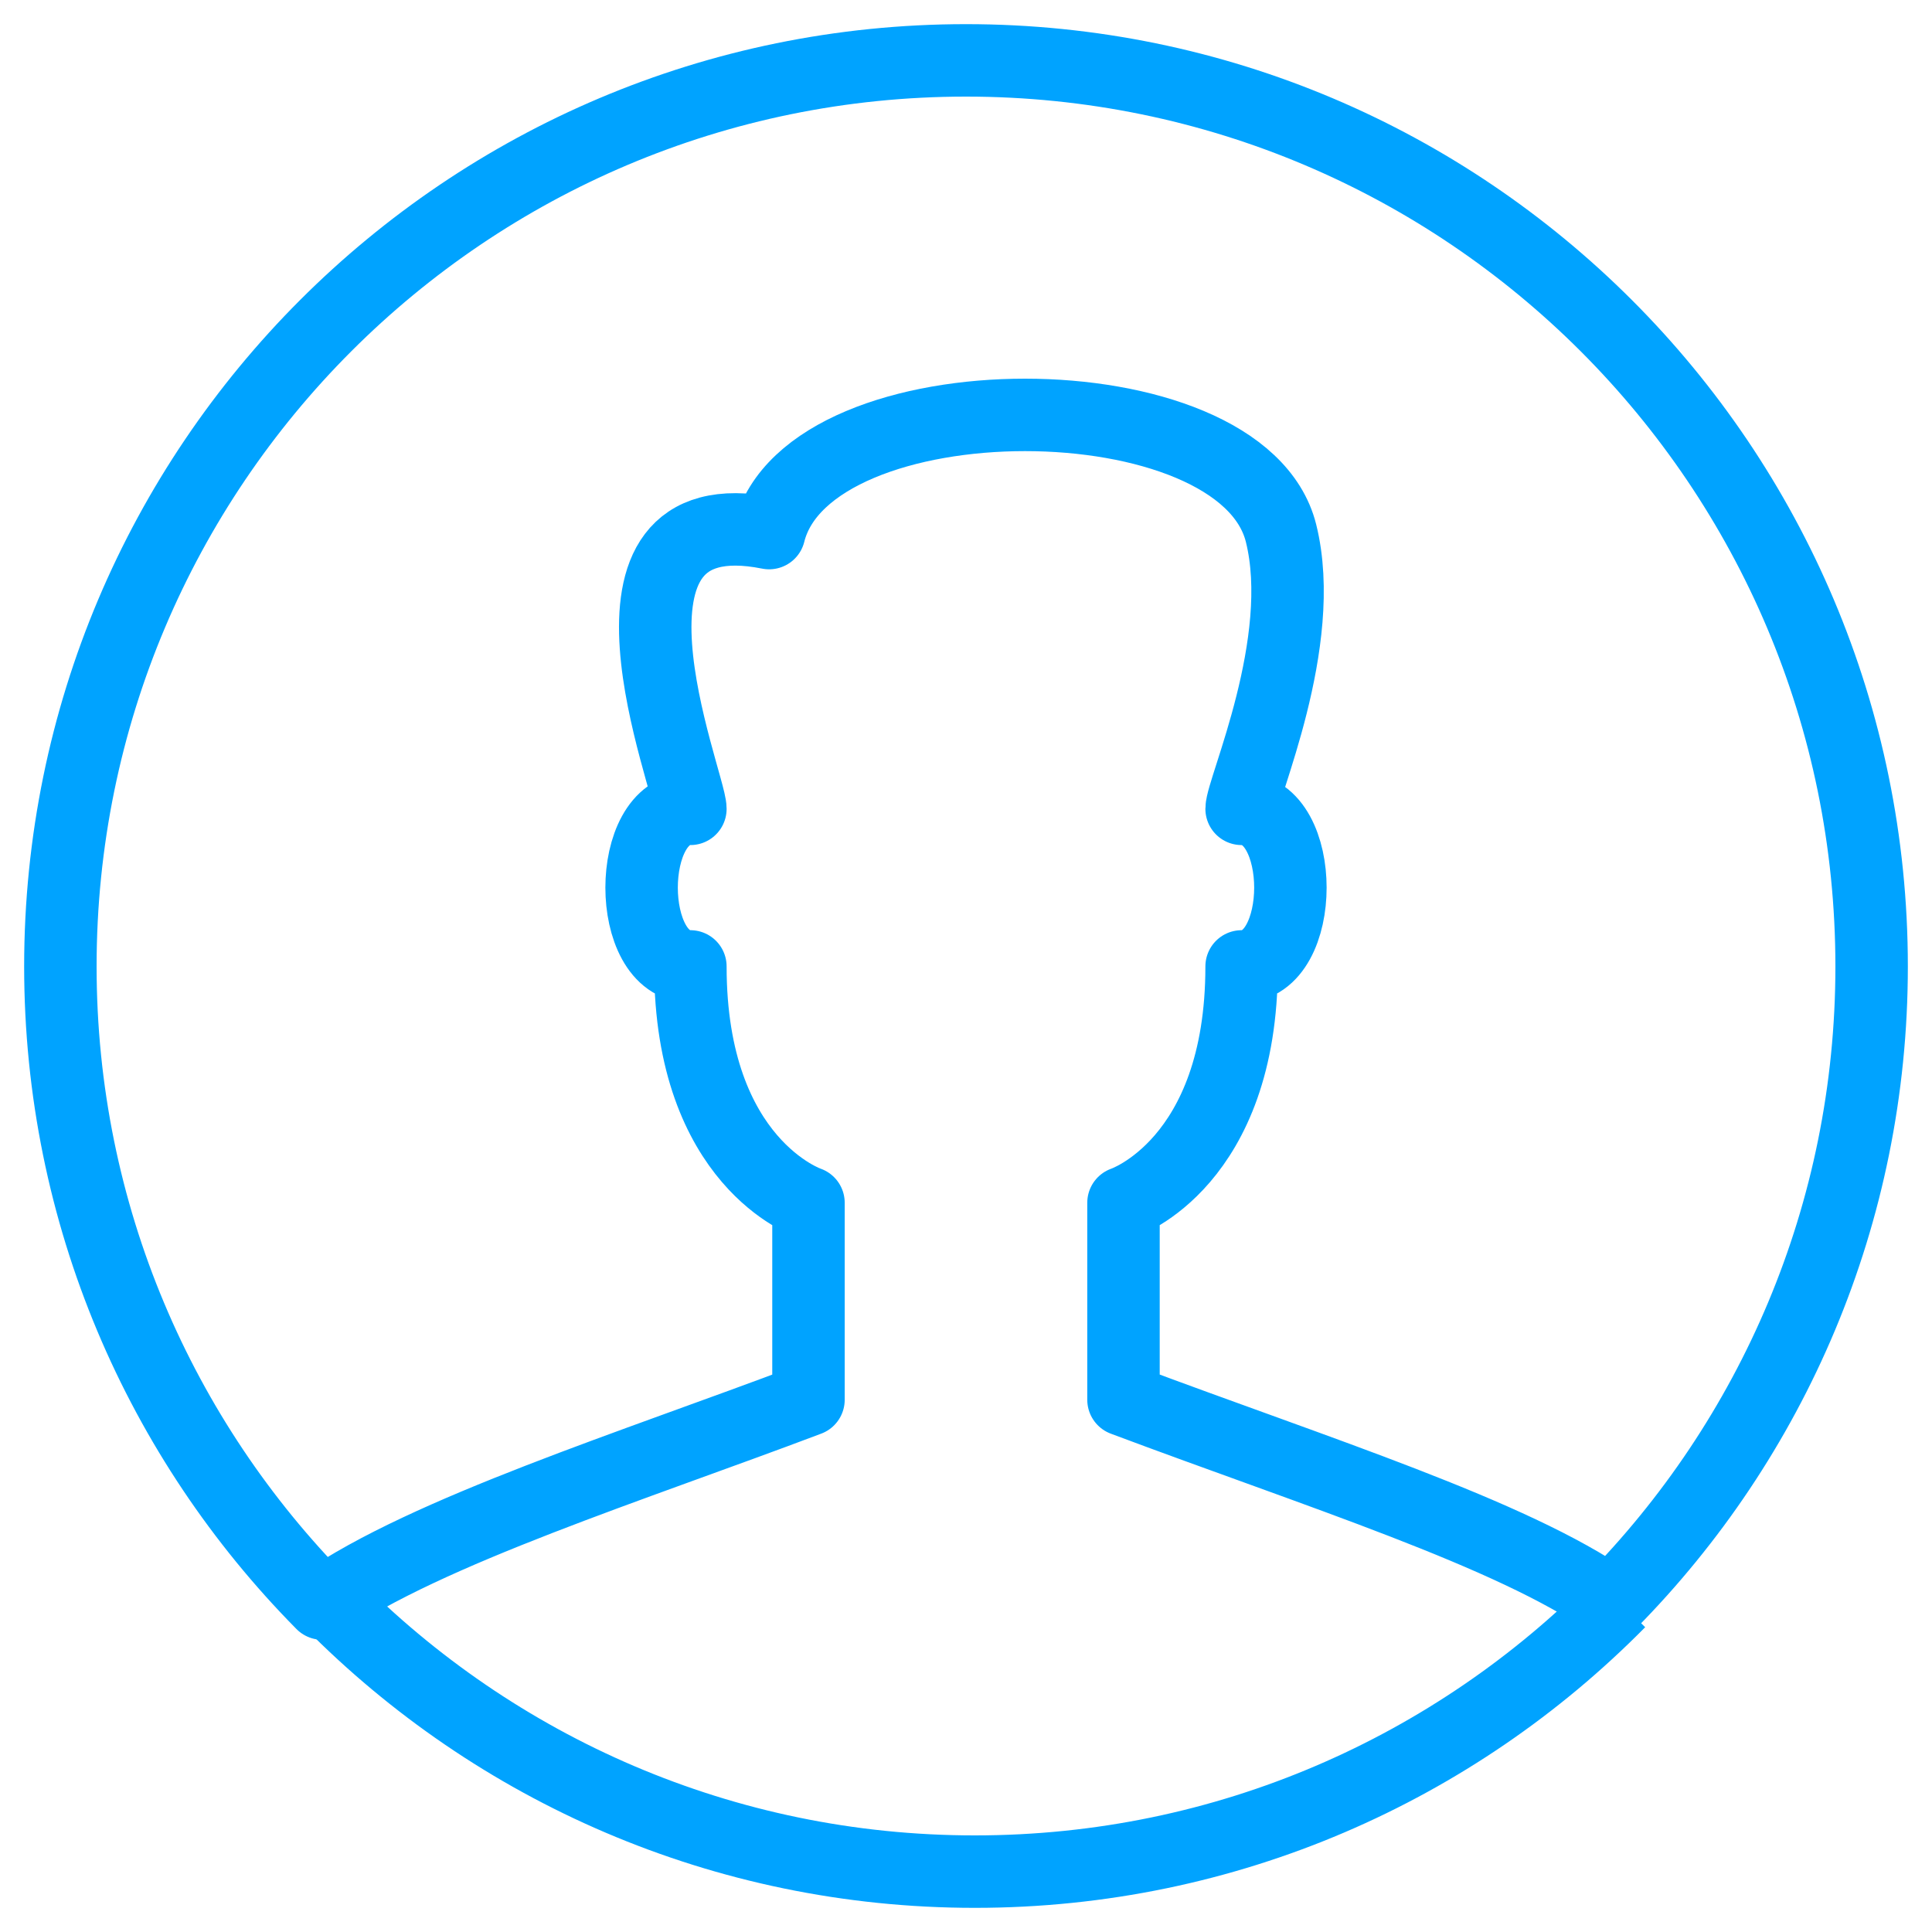
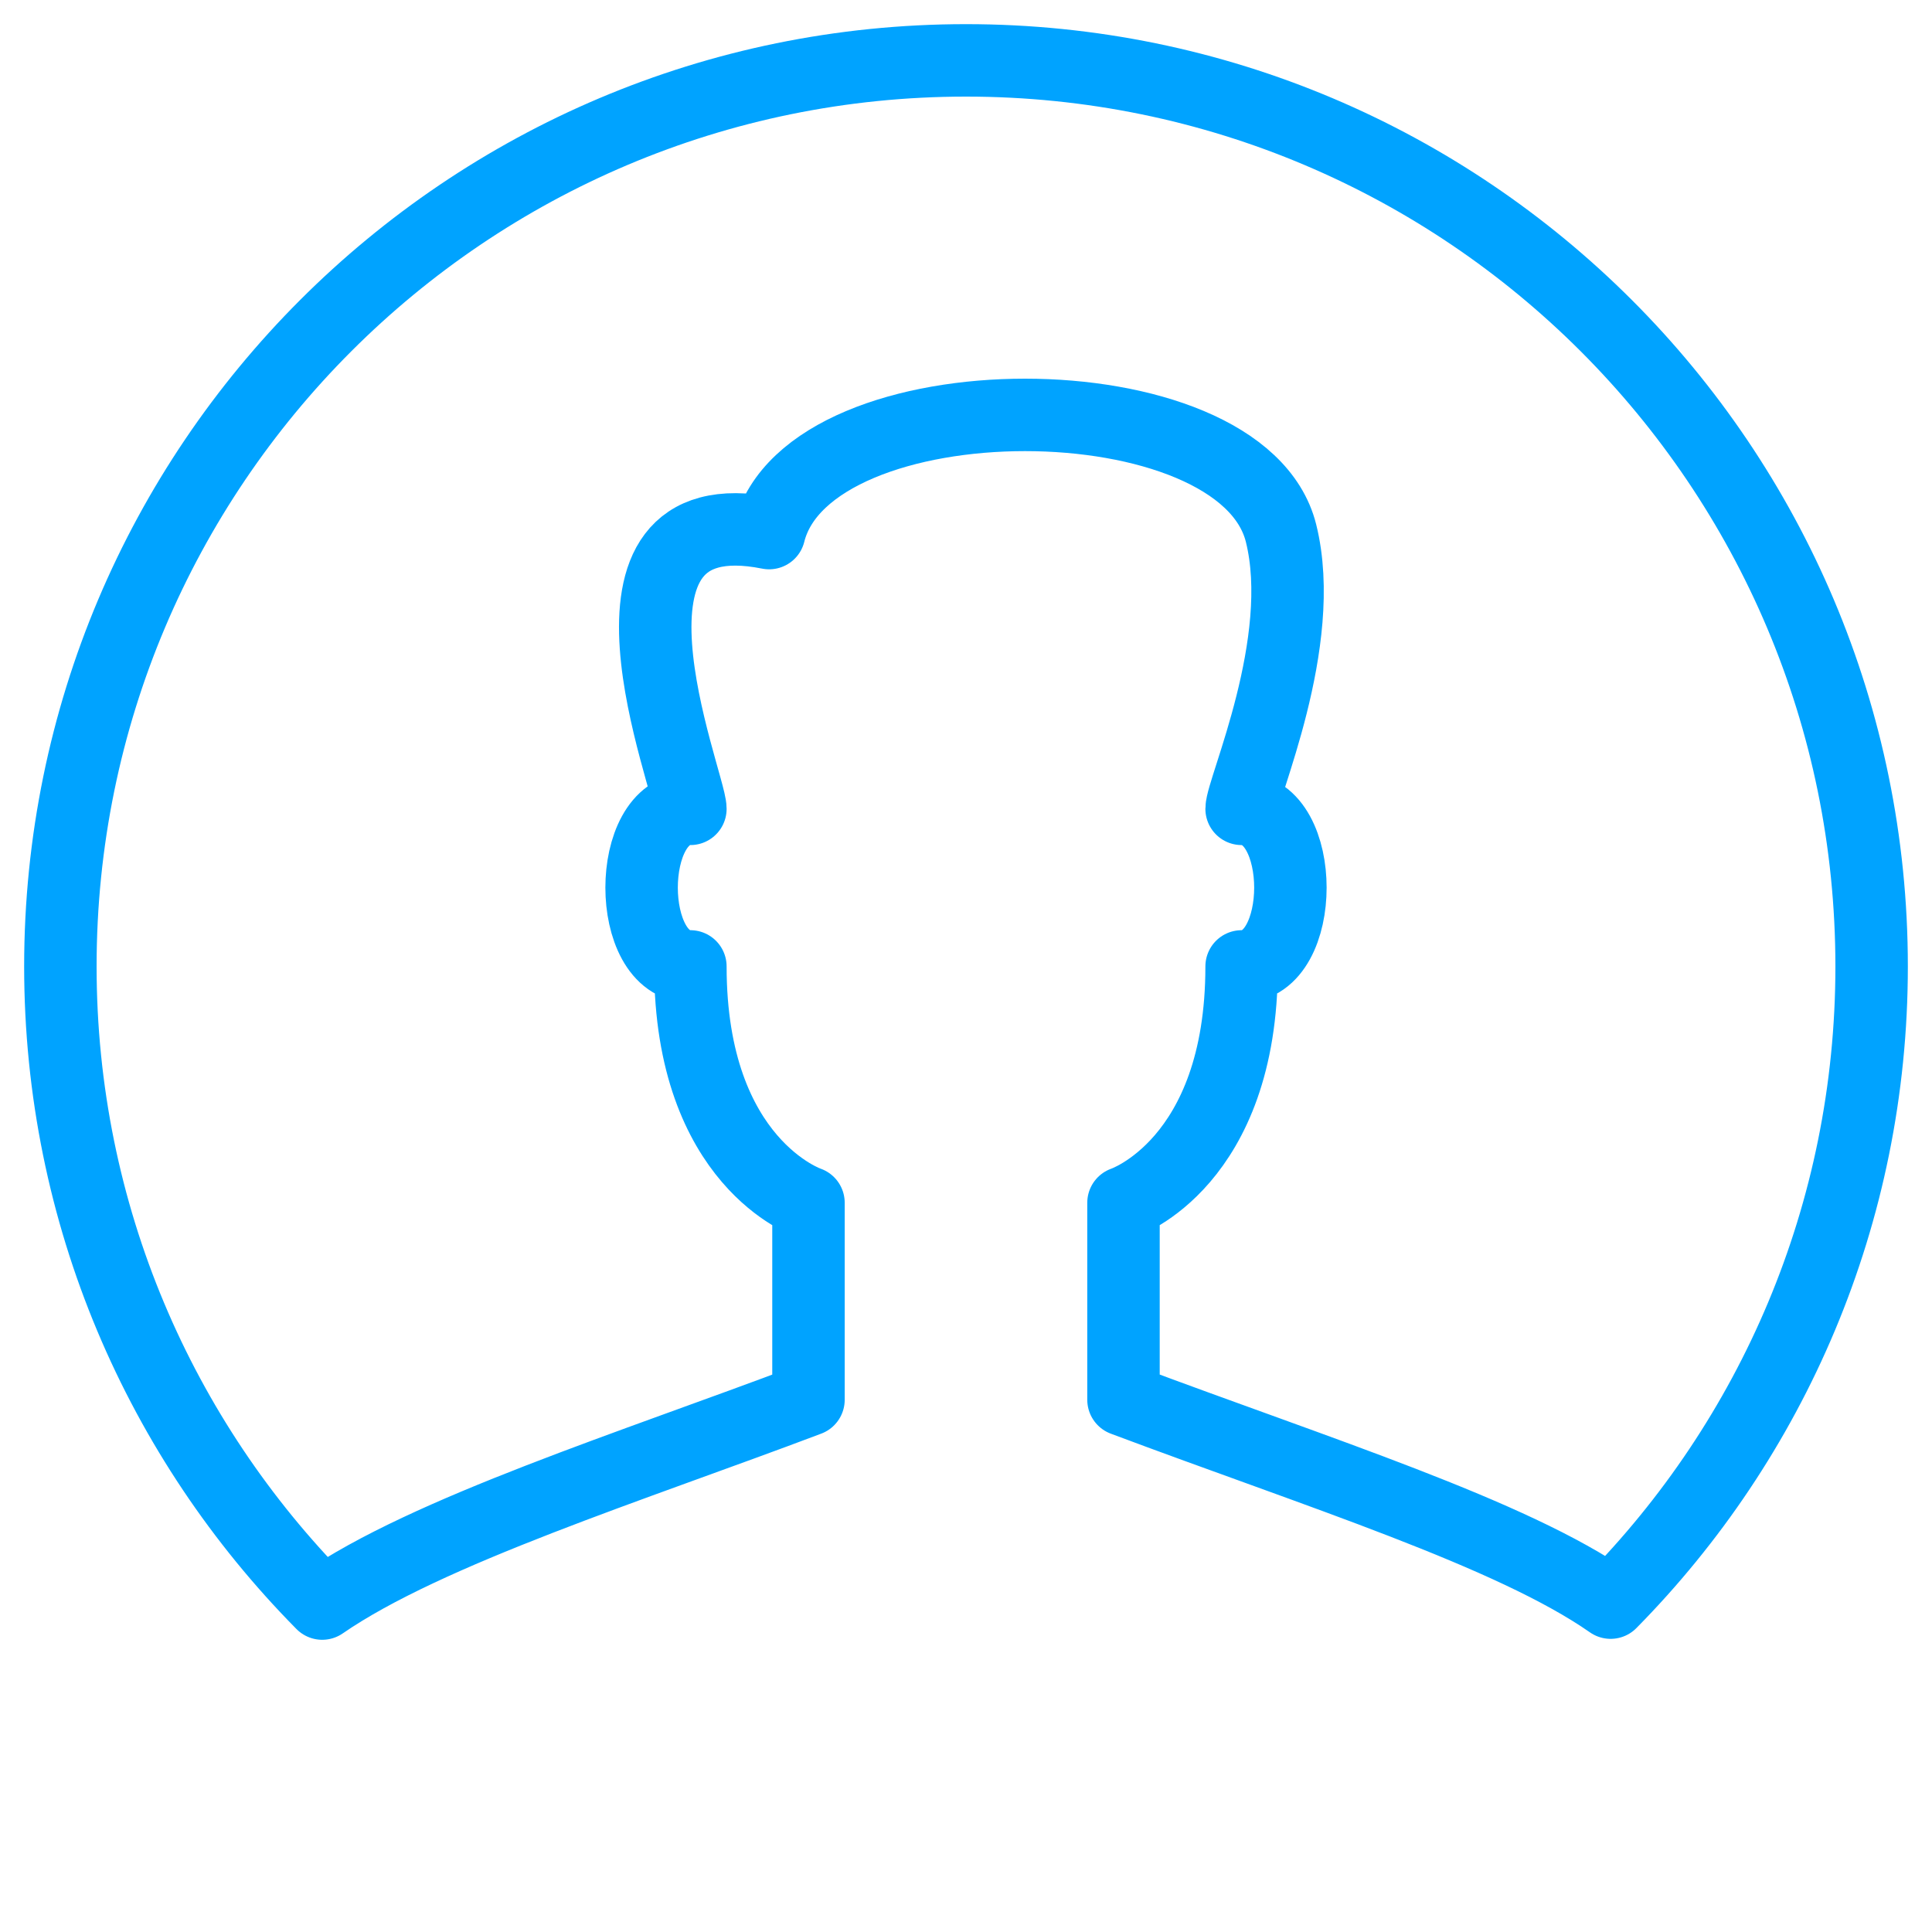
<svg xmlns="http://www.w3.org/2000/svg" width="64" height="64" viewBox="0 0 64 64" fill="none">
  <path fill-rule="evenodd" clip-rule="evenodd" d="M26.782 39.844C26.782 39.844 22.87 38.539 22.87 32.014C20.715 32.014 20.715 26.794 22.87 26.794C22.87 25.919 18.956 16.354 25.478 17.659C26.782 12.439 41.13 12.439 42.435 17.659C43.339 21.28 41.13 26.153 41.13 26.794C43.285 26.794 43.285 32.014 41.13 32.014C41.13 38.539 37.217 39.844 37.217 39.844V46.368C43.679 48.792 50.078 50.799 53.354 53.089C58.699 47.67 62 40.229 62 32.014C62 15.436 48.568 2 32 2C15.431 2 2 15.436 2 32.014C2 40.243 5.313 47.697 10.674 53.12C14.144 50.72 20.985 48.561 26.782 46.368V39.844Z" stroke="#00A3FF" stroke-width="2.4" stroke-linejoin="round" />
-   <path d="M10.966 53.092C16.405 58.591 23.948 62 32.292 62C40.648 62 48.205 58.577 53.644 53.061" stroke="#00A3FF" stroke-width="2.4" stroke-linejoin="round" />
</svg>